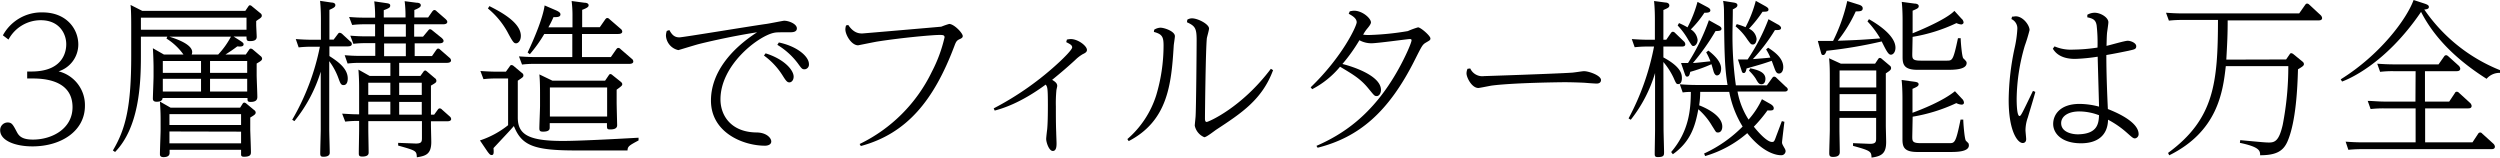
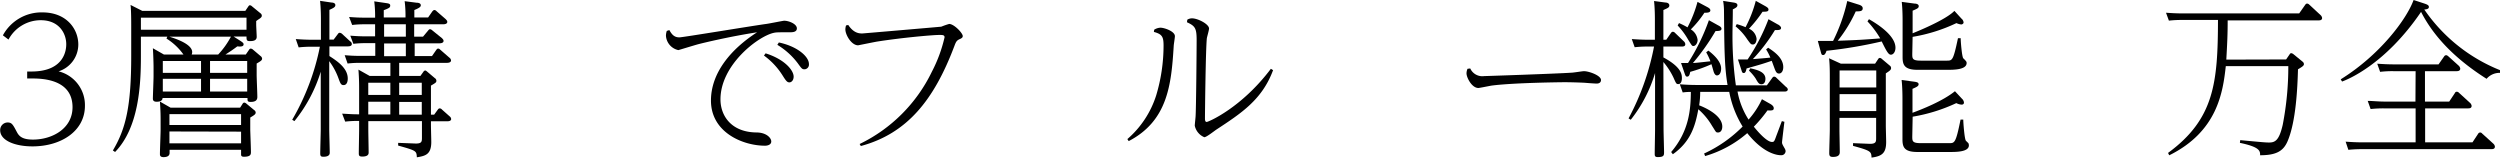
<svg xmlns="http://www.w3.org/2000/svg" width="588.71" height="37.11" viewBox="0 0 588.71 37.11">
  <g>
    <path d="M6.4,16.84h1c8.2,0,8.2-5.68,8.2-6.44,0-2.48-1.64-5.64-6-5.64A8.61,8.61,0,0,0,2,9.32l-1.32-1A10.34,10.34,0,0,1,10,2.92c5.68,0,8.44,3.92,8.44,7.56a6.65,6.65,0,0,1-4.64,6.32A8.19,8.19,0,0,1,20,24.92c0,5.91-5.56,9.55-12.36,9.55-4.16,0-7.6-1.4-7.6-3.8a1.78,1.78,0,0,1,1.72-1.83c1,0,1.24.4,2.2,2.23.52,1,1.28,1.8,3.8,1.8,4.56,0,9.32-2.6,9.32-7.63,0-6.76-7.52-6.76-9.68-6.76h-1Z" />
    <path d="M33.18,8.64v4.68c0,6.84-.52,16.76-6.08,22.47l-.52-.36c3.08-5.16,4.32-10.51,4.32-22.27V6.28c0-1,0-3.92-.16-5.12l2.76,1.4H57.77l.68-1c.08-.12.2-.32.4-.32a.77.77,0,0,1,.48.24l2,1.64a.69.69,0,0,1,.32.56c0,.24-.08.4-.52.72a9.7,9.7,0,0,0-.8.56v.88c0,.4.12,2.4.12,2.84,0,.88-.84,1-1.6,1s-.8-.24-.8-1.08H55l1.57,1c.75.48.79.64.79.84,0,.56-.72.56-1.48.48-.88.68-1.84,1.32-2.79,1.92h4.79l.8-1.16a.46.46,0,0,1,.36-.24.88.88,0,0,1,.48.2l1.84,1.56a.81.81,0,0,1,.36.6c0,.4-.32.6-1.28,1.16v2.68c0,.76.16,4.36.16,5.2,0,.68-.36,1.16-1.56,1.16-.76,0-.76-.24-.76-.92h-20c0,.72-.76.88-1.4.88-.84,0-.88-.48-.88-.76,0-.52.16-4.44.16-5.24V15.84c0-1-.08-3.36-.16-4.48l2.6,1.48h4.6a13.86,13.86,0,0,0-4-3.76l.2-.44ZM58.05,7V4.16H33.18V7ZM56.54,25.36l.59-.92a.47.47,0,0,1,.4-.28.89.89,0,0,1,.44.2l1.88,1.56a.74.74,0,0,1,.36.56c0,.44-.36.64-1.28,1.2v2.8c0,.4.16,4.43.16,5.27,0,.56,0,1.16-1.64,1.16-.68,0-.68-.32-.68-.64v-1H39.94V36c0,.6-.4,1-1.44,1-.84,0-.84-.48-.84-.76,0-.92.16-4.84.16-5.67V28.4c0-.88,0-2.24-.16-4.48l2.52,1.44Zm-9.2-8.2v-2.8h-9v2.8Zm0,4.4v-3h-9v3ZM39.9,8.64c1.36.44,5.36,1.72,5.36,3.64a2,2,0,0,1-.12.56h6.24a19.37,19.37,0,0,0,3-4.2Zm0,18.24v2.56H56.77V26.88Zm0,4.08v2.79H56.77V31Zm18.31-13.8v-2.8H49.46v2.8Zm0,4.4v-3H49.46v3Z" />
    <path d="M68.81,28.2A55.81,55.81,0,0,0,75.33,11h-2a27.63,27.63,0,0,0-3,.16L69.65,9.2c1.12.08,2.4.16,4,.16h1.92V4.68c0-.56,0-2.68-.2-4.48l2.72.4c.32,0,.88.12.88.6s-.44.68-1.4,1.12v7h1l1-1.32c.12-.16.2-.28.44-.28a1.08,1.08,0,0,1,.48.2l2,1.84a.72.72,0,0,1,.36.6c0,.56-.72.56-1,.56H77.57V13.2c1.8,1.16,4.32,2.84,4.32,5.28,0,.24,0,1.56-1,1.56-.6,0-.76-.44-1.2-1.64a15.64,15.64,0,0,0-2.16-4V30.48c0,.83.12,4.63.12,5.43,0,.28,0,1-1.48,1-.56,0-.76-.12-.76-.8,0-.88.12-4.8.12-5.59V16.88a34.68,34.68,0,0,1-6.2,11.64ZM94,17.88h5l.72-1a.58.58,0,0,1,.4-.28c.16,0,.28.12.44.24l1.84,1.56a.72.72,0,0,1,.36.6c0,.4-.12.48-1.28,1.16V27h.76l.84-1.16c.12-.16.24-.32.48-.32a.75.75,0,0,1,.52.28l1.8,1.6a.86.86,0,0,1,.36.64c0,.08,0,.52-.92.52h-3.84v.88c0,.64.08,3.39.08,4,0,2.92-1.36,3.28-3.4,3.6-.08-1.52-.12-1.56-4.4-2.76v-.64l4.16.16c1.36,0,1.44-.44,1.44-1.32V28.52H86.73v2c0,.83.08,4.59.08,5.35,0,.32,0,1-1.52,1-.68,0-.8-.24-.8-.76,0-.88.08-4.84.08-5.63v-2a24.51,24.51,0,0,0-3.28.16l-.72-1.88c2.12.12,2.52.16,4,.16v-6c0-.88,0-2.28-.16-4.52l2.64,1.48h4.88V14.8H84.85a23.66,23.66,0,0,0-3,.16L81.17,13c1.56.12,2.32.16,4,.16h3.2v-3H86.21a23.66,23.66,0,0,0-3,.16l-.72-1.92c1.6.12,2.36.16,4,.16h1.84V5.72H85.93a23.66,23.66,0,0,0-3,.16L82.21,4c1.6.12,2.36.16,4,.16h2.12a27.69,27.69,0,0,0-.2-3.84l2.76.4c.48.08,1,.12,1,.56s-.12.6-1.52,1.12V4.12h5.12a27.69,27.69,0,0,0-.2-3.84l2.8.36c.44,0,1,.12,1,.6,0,.28-.12.56-1.52,1.12V4.12h3.24l1-1.44c.16-.16.28-.32.48-.32a.75.75,0,0,1,.52.28l2.16,1.88c.12.16.36.32.36.64,0,.08,0,.56-1,.56h-6.8V8.64h2.08l1.2-1.44c.2-.24.28-.32.48-.32a1,1,0,0,1,.52.28L104.09,9c.12.16.36.32.36.64,0,.08,0,.56-1,.56H97.65v3h4.08l1-1.44c.12-.16.24-.32.44-.32s.32.08.52.28l2.16,1.88a.86.86,0,0,1,.36.64c0,.08,0,.56-1,.56H94Zm-2.08,1.6h-5.2v2.88h5.2Zm0,4.48h-5.2v3h5.2ZM95.57,5.72H90.45V8.64h5.12Zm0,4.52H90.45v3h5.12ZM94,22.36h5.32V19.48H94ZM94,27h5.32V24H94Z" />
-     <path d="M120.05,15.6c.12-.2.24-.28.4-.28a.83.83,0,0,1,.48.2l2,1.68a.62.62,0,0,1,.32.56c0,.36-.12.44-1.32,1.24v8.68c0,4,2.52,5.51,10.6,5.51,3.76,0,12.2-.44,17.84-.76v.64c-2.24,1.2-2.56,1.4-2.6,2.36H135.65c-10,0-12.8-1.16-14.64-5.75-1.16,1.32-1.4,1.55-4.8,5.19.08,1,.12,1.64-.43,1.64-.32,0-.49-.16-1-.84l-1.76-2.6a21.27,21.27,0,0,0,6.63-3.59v-11h-2.8a24.07,24.07,0,0,0-3,.16l-.72-1.92c1.24.08,2.48.16,4,.16h2Zm-4.8-14.16c1.92,1,7.4,3.64,7.4,7,0,1.12-.6,1.76-1.12,1.76s-.76-.28-2.08-2.76A19.2,19.2,0,0,0,114.9,2Zm19.56,5V4.08a28.27,28.27,0,0,0-.2-3.84l3,.4c.4,0,1,.12,1,.6,0,.28-.12.56-1.52,1.08V6.4h4.16l1.28-1.84c.16-.2.28-.32.48-.32a.76.76,0,0,1,.52.28l2.64,2.28a.86.86,0,0,1,.36.64c0,.52-.68.56-1,.56h-8.48v5.44h6.8l1.28-1.84c.16-.2.28-.32.48-.32a.76.76,0,0,1,.52.28l2.64,2.28a.79.79,0,0,1,.36.64c0,.56-.76.56-1,.56H125.93a23.66,23.66,0,0,0-3,.16l-.72-1.92c1.24.08,2.44.16,4,.16h8.56V8h-6.6a32.63,32.63,0,0,1-3.4,4.76l-.52-.4c1.56-3.28,3.6-8.16,4-11.08l2.6,1.12c1.12.48,1.12.8,1.12,1,0,.64-.8.64-1.64.64a22.3,22.3,0,0,1-1.2,2.4ZM142.49,19l.84-1.24c.12-.2.24-.32.4-.32a.77.77,0,0,1,.48.24l2,1.6c.16.16.32.28.32.56s-.16.44-1.32,1.28v3c0,.84.12,5.08.12,5.36,0,.83-.8,1-1.64,1s-.76-.21-.76-1.48H129.45v1c0,.36,0,1-1.56,1-.68,0-.88-.16-.88-.77,0-.83.16-4.55.16-5.31V22.28c0-1.12,0-3.28-.16-4.76L130.09,19Zm-13,1.6v6.84h13.48V20.6Z" />
    <path d="M157.62,7.08c.56,1,1.12,1.72,2.36,1.72.8,0,17.2-2.72,20.44-3.16.67-.08,4-.76,4.23-.76,1.12,0,3,.76,3,1.8,0,.88-1,.92-1.64.92-3.08,0-3.2,0-3.92.16-3.76.92-12.43,7.6-12.43,15.64,0,3.84,2.52,7.71,8.44,7.79,2.36,0,3.52,1.28,3.52,2.12s-1,1-1.45,1c-5.23,0-12.75-3.12-12.75-10.63,0-6.48,4.64-12.08,10.87-16.08-6.51,1-12.75,2.52-13.83,2.8-.76.2-4.68,1.4-4.72,1.4a3.7,3.7,0,0,1-2.92-3.4,3.67,3.67,0,0,1,.2-1.12Zm22.67,5.48c4.48,1.4,6.6,4,6.6,5.48,0,.88-.52,1.36-1,1.36s-.76-.28-1.56-1.56a16.89,16.89,0,0,0-4.43-4.76ZM183.41,10c4.36.92,7.08,3.32,7.08,5.08a1.11,1.11,0,0,1-1,1.24c-.6,0-.68-.12-1.64-1.44a17,17,0,0,0-4.8-4.32Z" />
    <path d="M199.75,5.88c1.32,2,2.68,2,3.32,2,.12,0,18.32-1.56,18.6-1.6a16.76,16.76,0,0,1,1.84-.64c1.16,0,3.2,2.16,3.2,2.84,0,.32-.16.48-.68.72-.76.32-.92.64-1.32,1.72-4.8,12.68-11.12,20.52-22,23.47l-.28-.48a36.53,36.53,0,0,0,17-17,33.86,33.86,0,0,0,3-8.12c0-.56-.48-.56-1.2-.56-1.76,0-9.08.68-14.68,1.56-.72.12-4.44.88-4.48.88-1.56,0-3-2.44-3-3.76a3.41,3.41,0,0,1,.16-.92Z" />
-     <path d="M234,25.52a70.39,70.39,0,0,0,15.64-11.08c.64-.6,2.84-2.72,2.84-3.28s-.56-.8-1.4-1.24l.16-.6a4.69,4.69,0,0,1,.92-.12c1.68,0,3.8,1.6,3.8,2.56,0,.48-.4.72-1,1a9.1,9.1,0,0,0-1.76,1.36c-1.6,1.48-3.36,3-5.44,4.68.8.48,1.2.84,1.2,1.44,0,.16-.2.92-.2,1.08a31.46,31.46,0,0,0-.12,3.72c0,2,0,4.2.08,6.15,0,.4.08,2.16.08,2.52,0,.6,0,1.84-.88,1.84s-1.56-2-1.56-2.84c0-.36.2-2,.24-2.31.12-1.28.16-3.28.16-5.68,0-4.12-.12-4.28-.52-4.8-6.08,4.48-10.4,5.68-12,6.12Z" />
    <path d="M271.79,7a2.94,2.94,0,0,1,1.48-.48c.88,0,3.4.84,3.4,2,0,.4-.28,2-.28,2.32-.56,9.08-1.4,17.6-10.6,22.39l-.31-.48a22.64,22.64,0,0,0,6.79-10.31A40.83,40.83,0,0,0,274,10.76c0-2.08-.32-2.72-2.28-3.24Zm7.8-2.36a2.07,2.07,0,0,1,1.12-.32c1.36,0,4,1.36,4,2.4,0,.4-.48,2-.52,2.32-.28,2.68-.44,17.68-.44,18.88,0,.2,0,.8.4.8s8.2-3.32,15.12-12.52l.52.32c-2.56,6.92-7.44,10.12-13.36,14-.52.35-2.32,1.79-2.84,1.79a3.78,3.78,0,0,1-2.24-2.71c0-.36.2-2,.2-2.36.12-1.88.24-15.52.24-17.8,0-2.8-.36-3.32-2.28-4.2Z" />
-     <path d="M310,34.35c5.84-2.56,13.16-7,19.28-18,1.64-2.92,3.12-6.28,3.12-6.88,0-.24-.24-.28-.4-.28-.48,0-7.64,1-9.08,1a5.85,5.85,0,0,1-2.8-.72,39.93,39.93,0,0,1-4,5.6c2.76.68,9.08,2.84,9.08,6.12,0,.76-.44,1.44-1,1.44s-.64-.2-2-1.84c-1.84-2.24-3.56-3.24-6.64-5.08A21.08,21.08,0,0,1,309,21l-.36-.44c7.56-7.28,10.84-14.48,10.84-15.32,0-1-1.24-1.64-1.88-2l.24-.56a4.75,4.75,0,0,1,1-.16c2,0,4,1.8,4,2.76,0,.36-.48,1-1,1.6a9.71,9.71,0,0,0-.84,1.28,9,9,0,0,0,1.52.08,64.74,64.74,0,0,0,9-.92,19.35,19.35,0,0,1,2.4-.88c.64,0,2.92,2,2.92,2.6,0,.4-.12.44-1.08,1-.8.48-.92.76-2.56,4-6.24,12.48-13.28,18.31-22.92,20.75Z" />
    <path d="M346.22,16.12a3.12,3.12,0,0,0,3.28,1.8c.24,0,17-.56,20.51-.8.49,0,2.6-.36,3-.36,1.12,0,4,1,4,2.08,0,.64-.52.84-1,.84s-2.56-.16-3-.2c-1.88-.08-3.51-.12-4.59-.12-.64,0-12.08.12-17.2.8-.48.08-2.84.56-3.08.56-1.56,0-2.8-2.48-2.8-3.44a2.69,2.69,0,0,1,.24-1.08Z" />
    <path d="M391.74,30.48c0,.83.12,4.55.12,5.31s0,1.2-1.48,1.2c-.72,0-.72-.36-.72-.84,0-.88.08-4.8.08-5.59V17.2a32.85,32.85,0,0,1-5.72,11l-.52-.32a59.18,59.18,0,0,0,6-16.92H388.1c-.8,0-1.56,0-3.16.16l-.68-1.92c1.16.08,2.44.16,4,.16h1.44V4.72c0-.6,0-2.72-.2-4.48l2.72.36c.32,0,.88.16.88.68s-.44.64-1.4,1.08v7h.68l1.08-1.56c.12-.16.24-.32.48-.32a.7.7,0,0,1,.48.24l2.08,2a1,1,0,0,1,.36.68c0,.56-.56.56-.84.56h-4.32v2.56c4.24,2.28,4.36,4,4.36,4.88,0,.48-.12,1.4-.84,1.4-.48,0-.52-.12-1.16-1.56a16.76,16.76,0,0,0-2.36-3.64Zm25.15-6c.48.28.8.6.8,1,0,.56-.44.56-1.48.52A33.29,33.29,0,0,1,413,29.83c.2.25,2.84,3.6,4.28,3.6.48,0,.56-.16,1-1.4.36-.92,1.12-3,1.32-3.51l.6.16c-.08.64-.56,4.63-.56,4.83,0,.36.12.56.6,1.4a1.59,1.59,0,0,1,.24.64,1,1,0,0,1-1.12,1c-.36,0-3.76,0-7.91-5.2a26.43,26.43,0,0,1-9.92,5.4l-.24-.6a30.92,30.92,0,0,0,9.07-6.35,23.84,23.84,0,0,1-3.15-8.16h-6.84a21.31,21.31,0,0,1-.24,3.16c.28.12,5.44,2,5.44,5,0,.92-.44,1.4-1,1.4s-.48-.15-1.4-1.55a15.69,15.69,0,0,0-3.24-3.92c-.72,3.88-1.76,7.59-6,10.59l-.4-.52c4.28-5,4.6-10.15,4.64-14.15-.6,0-1,0-1.92.12l-.68-1.92c1.16.08,2.4.16,4,.16h7.24c-.72-4.24-.76-8.4-.84-17.68a15.41,15.41,0,0,0-.2-2.12l2.28.36c.6.08,1.08.2,1.08.64s-.36.64-1.08,1c0,2.4-.08,4.32-.08,6a83.83,83.83,0,0,0,.8,11.88h7.31l1.24-1.72c.12-.16.24-.32.48-.32a.7.7,0,0,1,.48.24l2.28,2.16A1,1,0,0,1,421,21c0,.56-.56.56-.84.56h-11a18.3,18.3,0,0,0,2.6,6.6,19.48,19.48,0,0,0,3.15-4.8ZM395.38,5.44a16,16,0,0,1,2,1,29.38,29.38,0,0,0,2.36-6L402,1.64c.52.28.76.48.76.8,0,.56-.76.56-1.4.56a24,24,0,0,1-3.2,3.92,3.34,3.34,0,0,1,1.6,2.48c0,.8-.52,1.44-1,1.44-.32,0-.4-.16-1.24-1.52A17,17,0,0,0,395.06,6Zm9.2.52c.64.32.8.56.8.8,0,.52-.56.52-1.4.56a53.74,53.74,0,0,1-5.32,7.52c.64,0,3.52-.36,4.12-.4a14.62,14.62,0,0,0-1-2.12l.52-.4c1.2.92,3,2.52,3,4.24,0,.6-.2,1.6-1,1.6-.36,0-.64-.44-.8-1s-.4-1.4-.48-1.64a36,36,0,0,1-5,1.8c-.12.6-.24,1.12-.72,1.12-.32,0-.4-.16-.68-1l-.76-2.2h1.64a48.73,48.73,0,0,0,4.92-10.08Zm4.4-.28a17.72,17.72,0,0,1,2.07.72A28.92,28.92,0,0,0,413.46.2l2.23,1.24c.56.32.76.52.76.8,0,.52-.52.52-1.4.52a29.07,29.07,0,0,1-3.19,4,3,3,0,0,1,1.79,2.4c0,.44-.19,1.32-.88,1.32-.44,0-.52-.12-1.31-1.2a13.69,13.69,0,0,0-2.76-3.08Zm9.67.08c.08,0,.76.44.76.8,0,.56-.64.52-1.44.52a40.75,40.75,0,0,1-5.2,6.84c1.52-.12,3.12-.24,4.12-.36a12.59,12.59,0,0,0-1-1.92l.48-.4c1.56,1,3.56,2.48,3.56,4.56,0,1-.48,1.52-1,1.52-.64,0-.84-.6-1.2-1.6-.08-.2-.36-1-.52-1.4-2,.68-2.36.8-5.92,1.8-.12.56-.24,1.08-.67,1.08s-.44-.44-.64-1L409.26,14c.24,0,1.32,0,2.28,0a46,46,0,0,0,4.91-9.48Zm-6.48,10.32c1.6.36,3.56.84,3.56,2.48,0,.12,0,1.28-.92,1.28-.56,0-.76-.24-1.39-1.36a10.18,10.18,0,0,0-1.56-1.84Z" />
    <path d="M440.11,4.52c2.12,1.2,6.24,3.88,6.24,6.72,0,1-.52,1.64-1.08,1.64s-1-.76-2.16-3.12a107.78,107.78,0,0,1-13,2.2c-.08.28-.33,1-.76,1s-.44-.24-.61-.84l-.67-2.48c1.16,0,1.47,0,3.59,0A40.87,40.87,0,0,0,435,.24l2.8.88c.6.2.84.48.84.84,0,.72-.72.72-1.64.72a32.9,32.9,0,0,1-4.24,6.92c4.48-.16,6-.24,10-.56a22,22,0,0,0-3-4ZM441.55,15l.72-1.08a.51.51,0,0,1,.4-.28.79.79,0,0,1,.48.24L445,15.44a.71.71,0,0,1,.32.6c0,.44-.4.68-1.24,1.24V29.56c0,.6.08,3.31.08,3.87,0,2.64-1,3.36-3.44,3.68-.08-1.4-.08-1.6-4.36-2.76v-.64l4,.16c1.4,0,1.44-.52,1.44-1.32V27.76h-8.64v2.8c0,.84.08,4.51.08,5.23,0,.56-.2,1.16-1.6,1.16-.67,0-.88-.2-.88-.88,0-.88.13-4.72.13-5.51V18.2c0-1,0-3-.17-4.48L433.51,15Zm-8.36,1.6v4h8.64v-4Zm0,5.56v4h8.64v-4Zm17.12-9.48c0,1.12,0,1.6,2,1.6h6.12c1.32,0,1.52,0,2.64-5.28h.64c0,.8.28,4.24.6,4.72a6.23,6.23,0,0,1,.68.72.68.68,0,0,1,.12.4c0,1.6-3.08,1.6-4.56,1.6h-7c-3.12,0-3.52-1.2-3.52-3V4.92c0-.6,0-2.72-.2-4.48l3,.4c.36,0,1,.12,1,.6s-.36.6-1.44,1.08V7.84c3.48-1.4,8.24-3.6,9.84-5.28l1.68,1.84a1.28,1.28,0,0,1,.48.88c0,.32-.36.48-.56.48a3.6,3.6,0,0,1-1.12-.32,38.73,38.73,0,0,1-10.32,3.24Zm0,19.43c0,1.12,0,1.6,2,1.6H459c1.28,0,1.56,0,2.68-5.55l.64,0c0,.76.28,4.47.6,4.95.08.12.6.56.64.68a1.44,1.44,0,0,1,.08.44c0,1.56-3,1.56-4.52,1.56h-7.6c-3.12,0-3.52-1.16-3.52-3V23.32c0-.56,0-2.68-.2-4.48l3,.4c.52.08,1,.16,1,.6s-.44.64-1.44,1.08v5.64c2.16-.8,7.08-2.72,10-5.08l1.68,1.8a1.32,1.32,0,0,1,.44.88c0,.32-.24.48-.56.48a3.19,3.19,0,0,1-1.24-.36,39.48,39.48,0,0,1-10.28,3.2Z" />
-     <path d="M473.81,3.92c.44,0,.65-.08.84-.08,1.76,0,3.28,2.12,3.28,3.24a38,38,0,0,1-1.12,3.68,46,46,0,0,0-1.92,12.44c0,.68,0,4.12.68,4.12.32,0,.6-.6,3.16-5.92l.56.24c-.24,1-1.52,5.16-1.76,6a9.1,9.1,0,0,0-.56,3c0,.33.16,1.84.16,2.12,0,.88-.68.92-.8.92-1.24,0-3.32-2.83-3.32-10.11a60.31,60.31,0,0,1,1.37-12.12,27,27,0,0,0,.67-4.6,2.4,2.4,0,0,0-1.4-2.36Zm10,7a9.74,9.74,0,0,0,4.44.76,39.26,39.26,0,0,0,5.68-.48A36.89,36.89,0,0,0,493.73,6c-.2-1.24-.76-1.64-2.2-1.92v-.6A3.5,3.5,0,0,1,493.25,3c1.44,0,3.24,1.12,3.24,2.24,0,.4-.28,2.16-.32,2.56-.08,1-.08,2-.12,3,.8-.16,4.28-1.2,5-1.2s2,.52,2,1.28-.52.76-1.84,1.08c-.6.12-2.64.56-5.2,1,0,4.52.2,9.36.36,12.72,1.32.52,7.24,2.84,7.24,5.91a1,1,0,0,1-.84,1c-.44,0-.6-.16-2-1.4a21.76,21.76,0,0,0-4.36-3c-.08,3.75-2.56,5.55-6.36,5.55-4.6,0-6.56-2.36-6.56-4.55s1.64-4.72,6.2-4.72a18.16,18.16,0,0,1,4.6.64c0-.44-.28-9.88-.32-11.76a42.83,42.83,0,0,1-5.32.52c-3.6,0-4.76-1.64-5.24-2.4Zm10.44,16.2a13.2,13.2,0,0,0-4.6-.88c-2.6,0-4.28,1.12-4.28,2.76,0,2.19,2.72,2.67,4.08,2.63C494,31.51,494.21,29,494.29,27.08Z" />
    <path d="M538.34,14l.8-1.16c.08-.12.2-.32.4-.32a1.08,1.08,0,0,1,.48.2l2.2,1.8a.78.78,0,0,1,.32.56c0,.4-.4.64-1.4,1.24-.12,4.12-.44,12.32-2.48,17-1,2.28-2.68,3.24-6.44,3.24,0-1,0-1.92-4.76-2.92l.08-.64c5.48.52,6.08.56,6.8.56,1.44,0,2.36-.52,3.2-4.15a71.66,71.66,0,0,0,1.32-13.84H524.14c-.68,6.2-2,15.4-13.32,21l-.28-.56c10.92-8,11.72-16.59,11.76-31.31h-8.44a26.38,26.38,0,0,0-3.12.16L510.06,3c1.16.08,2.4.16,4,.16h27.36l1.4-2c.12-.16.24-.32.48-.32a.77.77,0,0,1,.48.24l2.68,2.48a1.12,1.12,0,0,1,.36.68c0,.56-.6.56-.84.56H524.58c0,3.16-.08,5-.32,9.24Z" />
    <path d="M588.71,17.16a4,4,0,0,0-3.16,1.4c-6.31-4-12-9.08-15.43-15.76-8.52,12.52-17.48,16-18.6,16.4l-.32-.52c9.32-5.8,15.56-14.24,17.16-18.68l2.32.76c.84.28,1.28.44,1.28.88s-.48.56-1.08.6a39.36,39.36,0,0,0,17.83,14.28Zm-19.87-.4H563.6a23.46,23.46,0,0,0-3.12.16L559.8,15c1.16.08,2.4.16,4,.16h10.44l1.32-1.88A.56.56,0,0,1,576,13c.24,0,.36.12.56.28L579,15.48a1.21,1.21,0,0,1,.35.68c0,.6-.68.6-.84.6h-7.47v7.16h5.71l1.33-2a.49.49,0,0,1,.47-.32.71.71,0,0,1,.49.24l2.63,2.4a1.16,1.16,0,0,1,.36.68c0,.6-.56.6-.84.6H571.08v8h11.15l1.32-2a.58.58,0,0,1,.48-.32.6.6,0,0,1,.48.25l2.64,2.39a1.12,1.12,0,0,1,.36.68c0,.6-.56.6-.84.6H556.16c-1.48,0-2.8.12-3.16.16l-.64-1.92c1.16.08,2.4.16,4,.16h12.48v-8h-7.48a26.38,26.38,0,0,0-3.12.16l-.68-1.92c1.12,0,2.4.16,4,.16h7.24Z" />
  </g>
</svg>